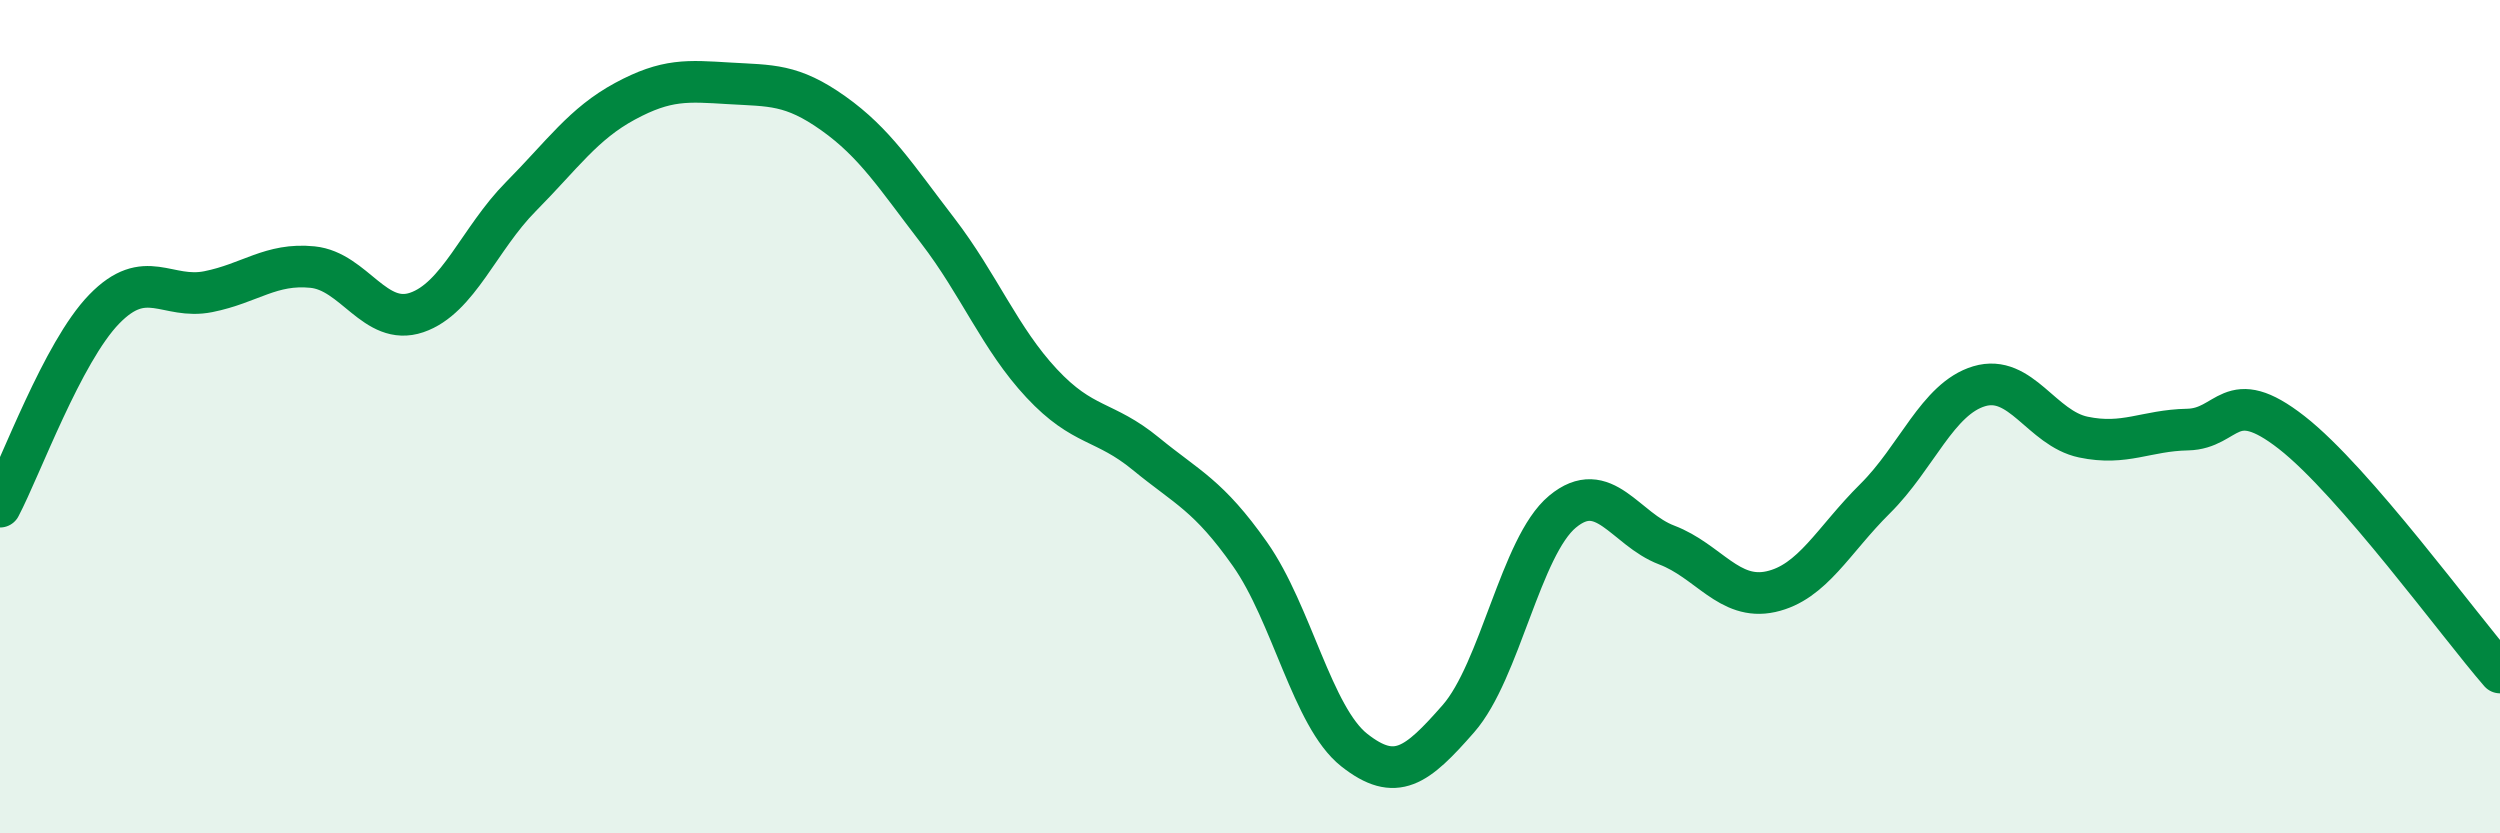
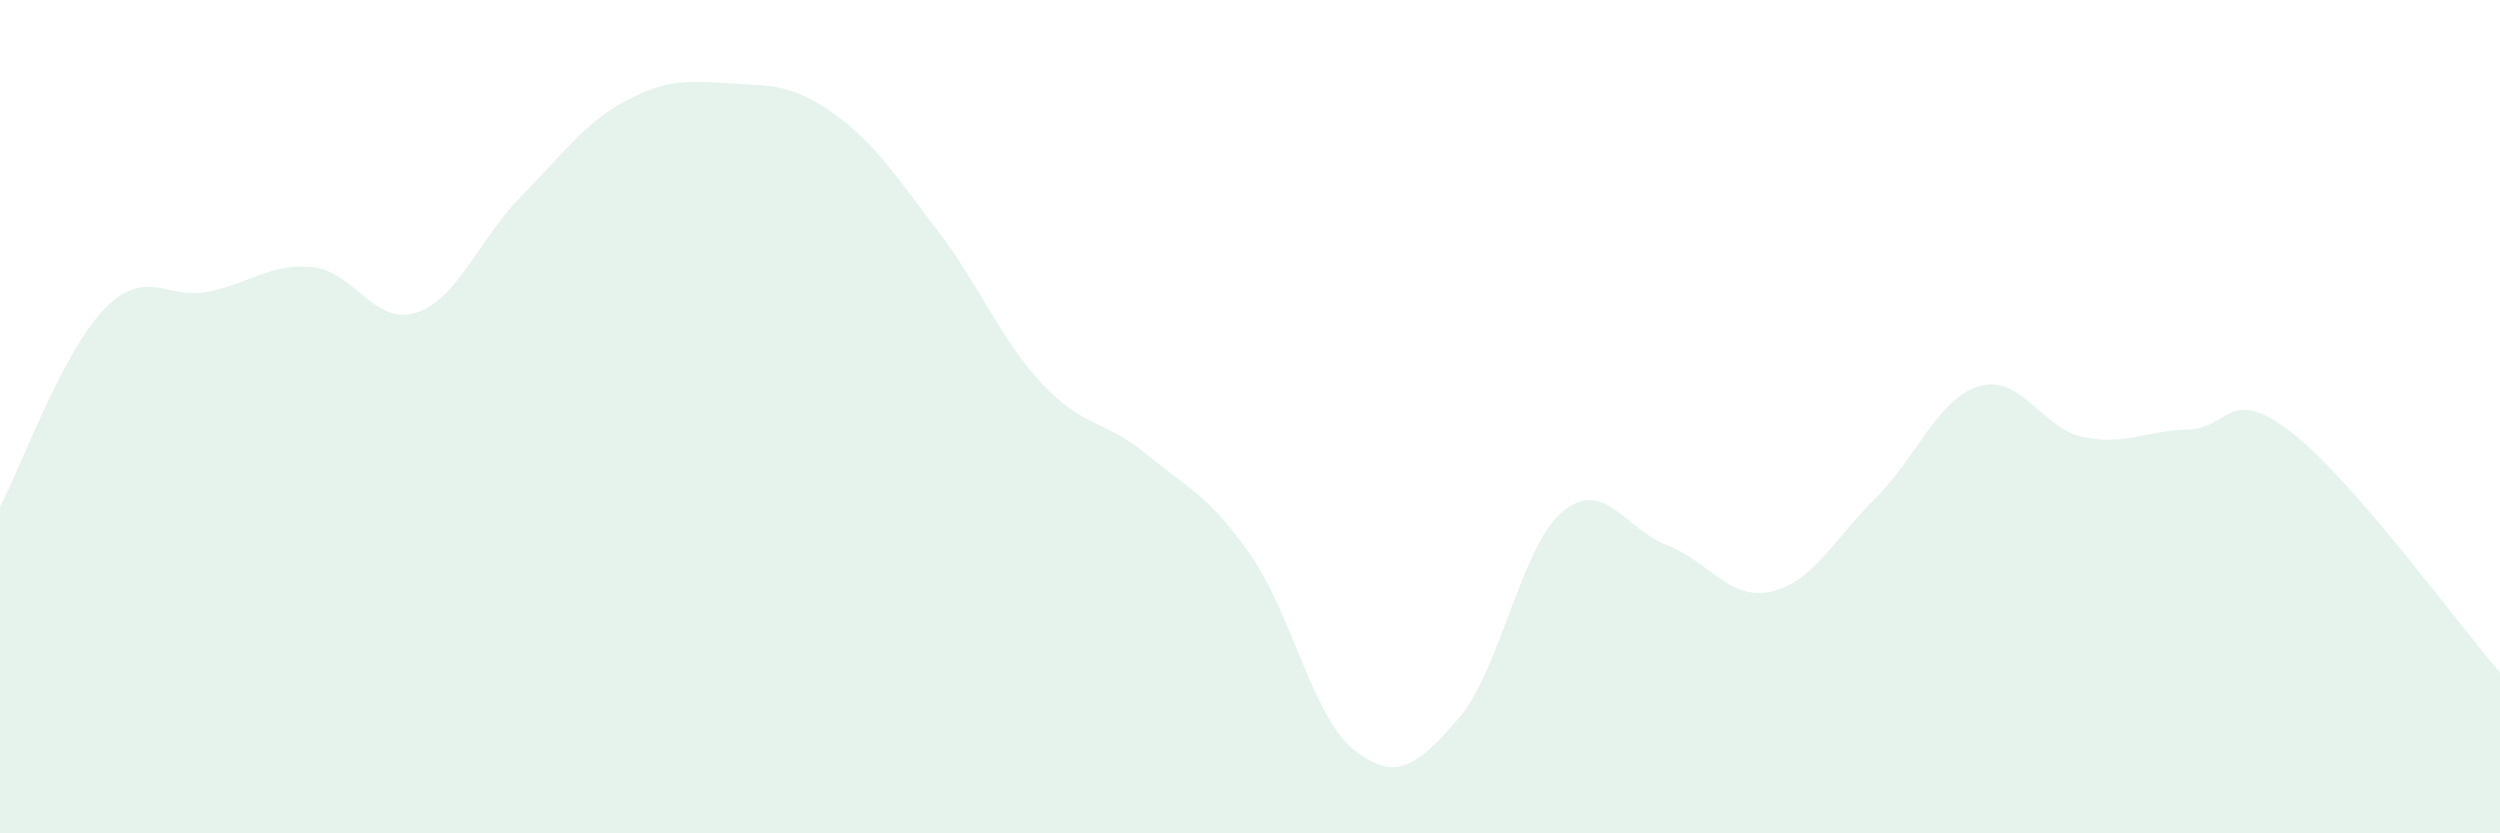
<svg xmlns="http://www.w3.org/2000/svg" width="60" height="20" viewBox="0 0 60 20">
  <path d="M 0,12.16 C 0.5,11.21 1.5,8.45 2.5,7.42 C 3.5,6.39 4,7.2 5,7 C 6,6.8 6.5,6.31 7.5,6.41 C 8.5,6.51 9,7.84 10,7.5 C 11,7.16 11.5,5.73 12.5,4.72 C 13.5,3.71 14,2.97 15,2.43 C 16,1.89 16.5,1.94 17.5,2 C 18.5,2.06 19,2.01 20,2.72 C 21,3.43 21.5,4.23 22.5,5.53 C 23.5,6.83 24,8.13 25,9.2 C 26,10.27 26.5,10.07 27.5,10.89 C 28.5,11.71 29,11.88 30,13.3 C 31,14.72 31.5,17.21 32.5,18 C 33.5,18.79 34,18.39 35,17.25 C 36,16.11 36.5,13.11 37.5,12.28 C 38.5,11.45 39,12.7 40,13.08 C 41,13.46 41.5,14.42 42.5,14.2 C 43.5,13.98 44,12.96 45,11.97 C 46,10.98 46.5,9.57 47.5,9.27 C 48.5,8.97 49,10.28 50,10.49 C 51,10.7 51.5,10.33 52.5,10.31 C 53.5,10.29 53.5,9.21 55,10.38 C 56.5,11.55 59,14.99 60,16.14L60 20L0 20Z" fill="#008740" opacity="0.1" stroke-linecap="round" stroke-linejoin="round" />
-   <path d="M 0,12.16 C 0.5,11.21 1.5,8.45 2.5,7.42 C 3.5,6.39 4,7.2 5,7 C 6,6.8 6.5,6.31 7.5,6.41 C 8.5,6.51 9,7.84 10,7.5 C 11,7.16 11.5,5.73 12.5,4.72 C 13.5,3.71 14,2.97 15,2.43 C 16,1.89 16.5,1.94 17.5,2 C 18.5,2.06 19,2.01 20,2.72 C 21,3.43 21.5,4.23 22.5,5.53 C 23.5,6.83 24,8.13 25,9.2 C 26,10.27 26.5,10.07 27.5,10.89 C 28.5,11.71 29,11.88 30,13.3 C 31,14.72 31.5,17.21 32.5,18 C 33.5,18.79 34,18.39 35,17.25 C 36,16.11 36.5,13.11 37.5,12.28 C 38.5,11.45 39,12.7 40,13.08 C 41,13.46 41.5,14.42 42.5,14.2 C 43.5,13.98 44,12.96 45,11.97 C 46,10.98 46.5,9.57 47.5,9.27 C 48.5,8.97 49,10.28 50,10.49 C 51,10.7 51.5,10.33 52.5,10.31 C 53.5,10.29 53.5,9.21 55,10.38 C 56.5,11.55 59,14.99 60,16.14" stroke="#008740" stroke-width="1" fill="none" stroke-linecap="round" stroke-linejoin="round" />
</svg>